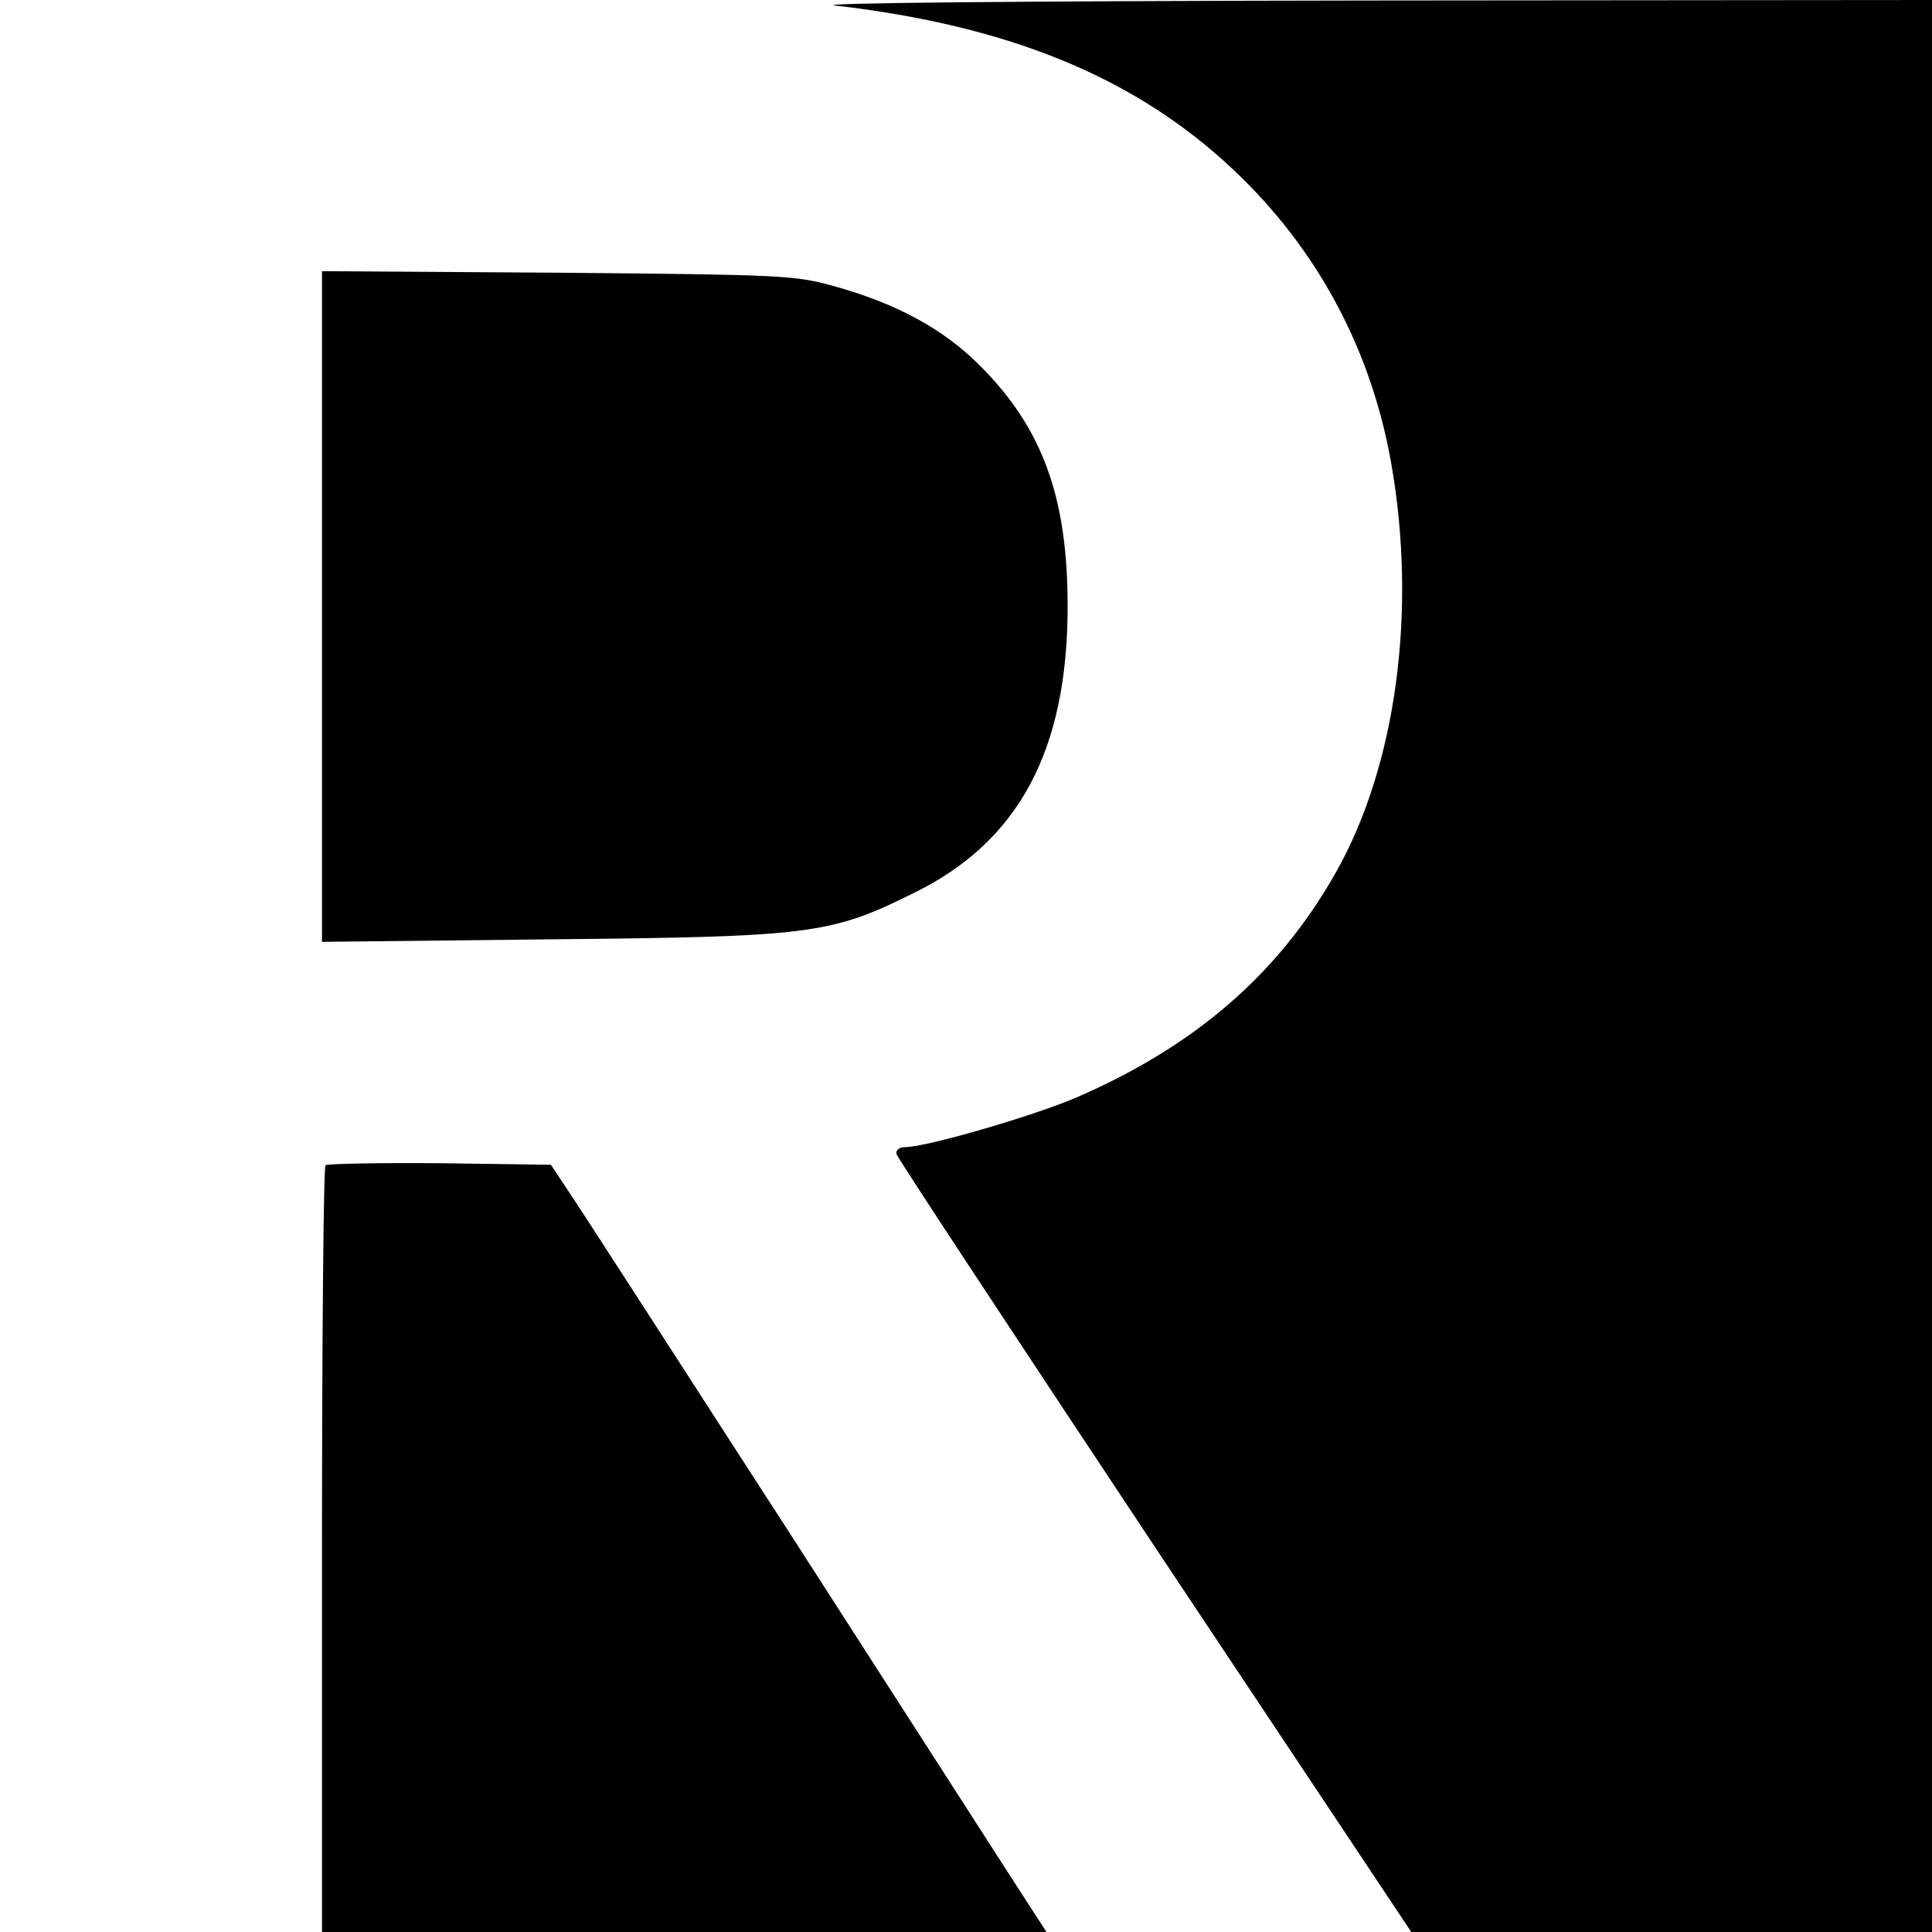
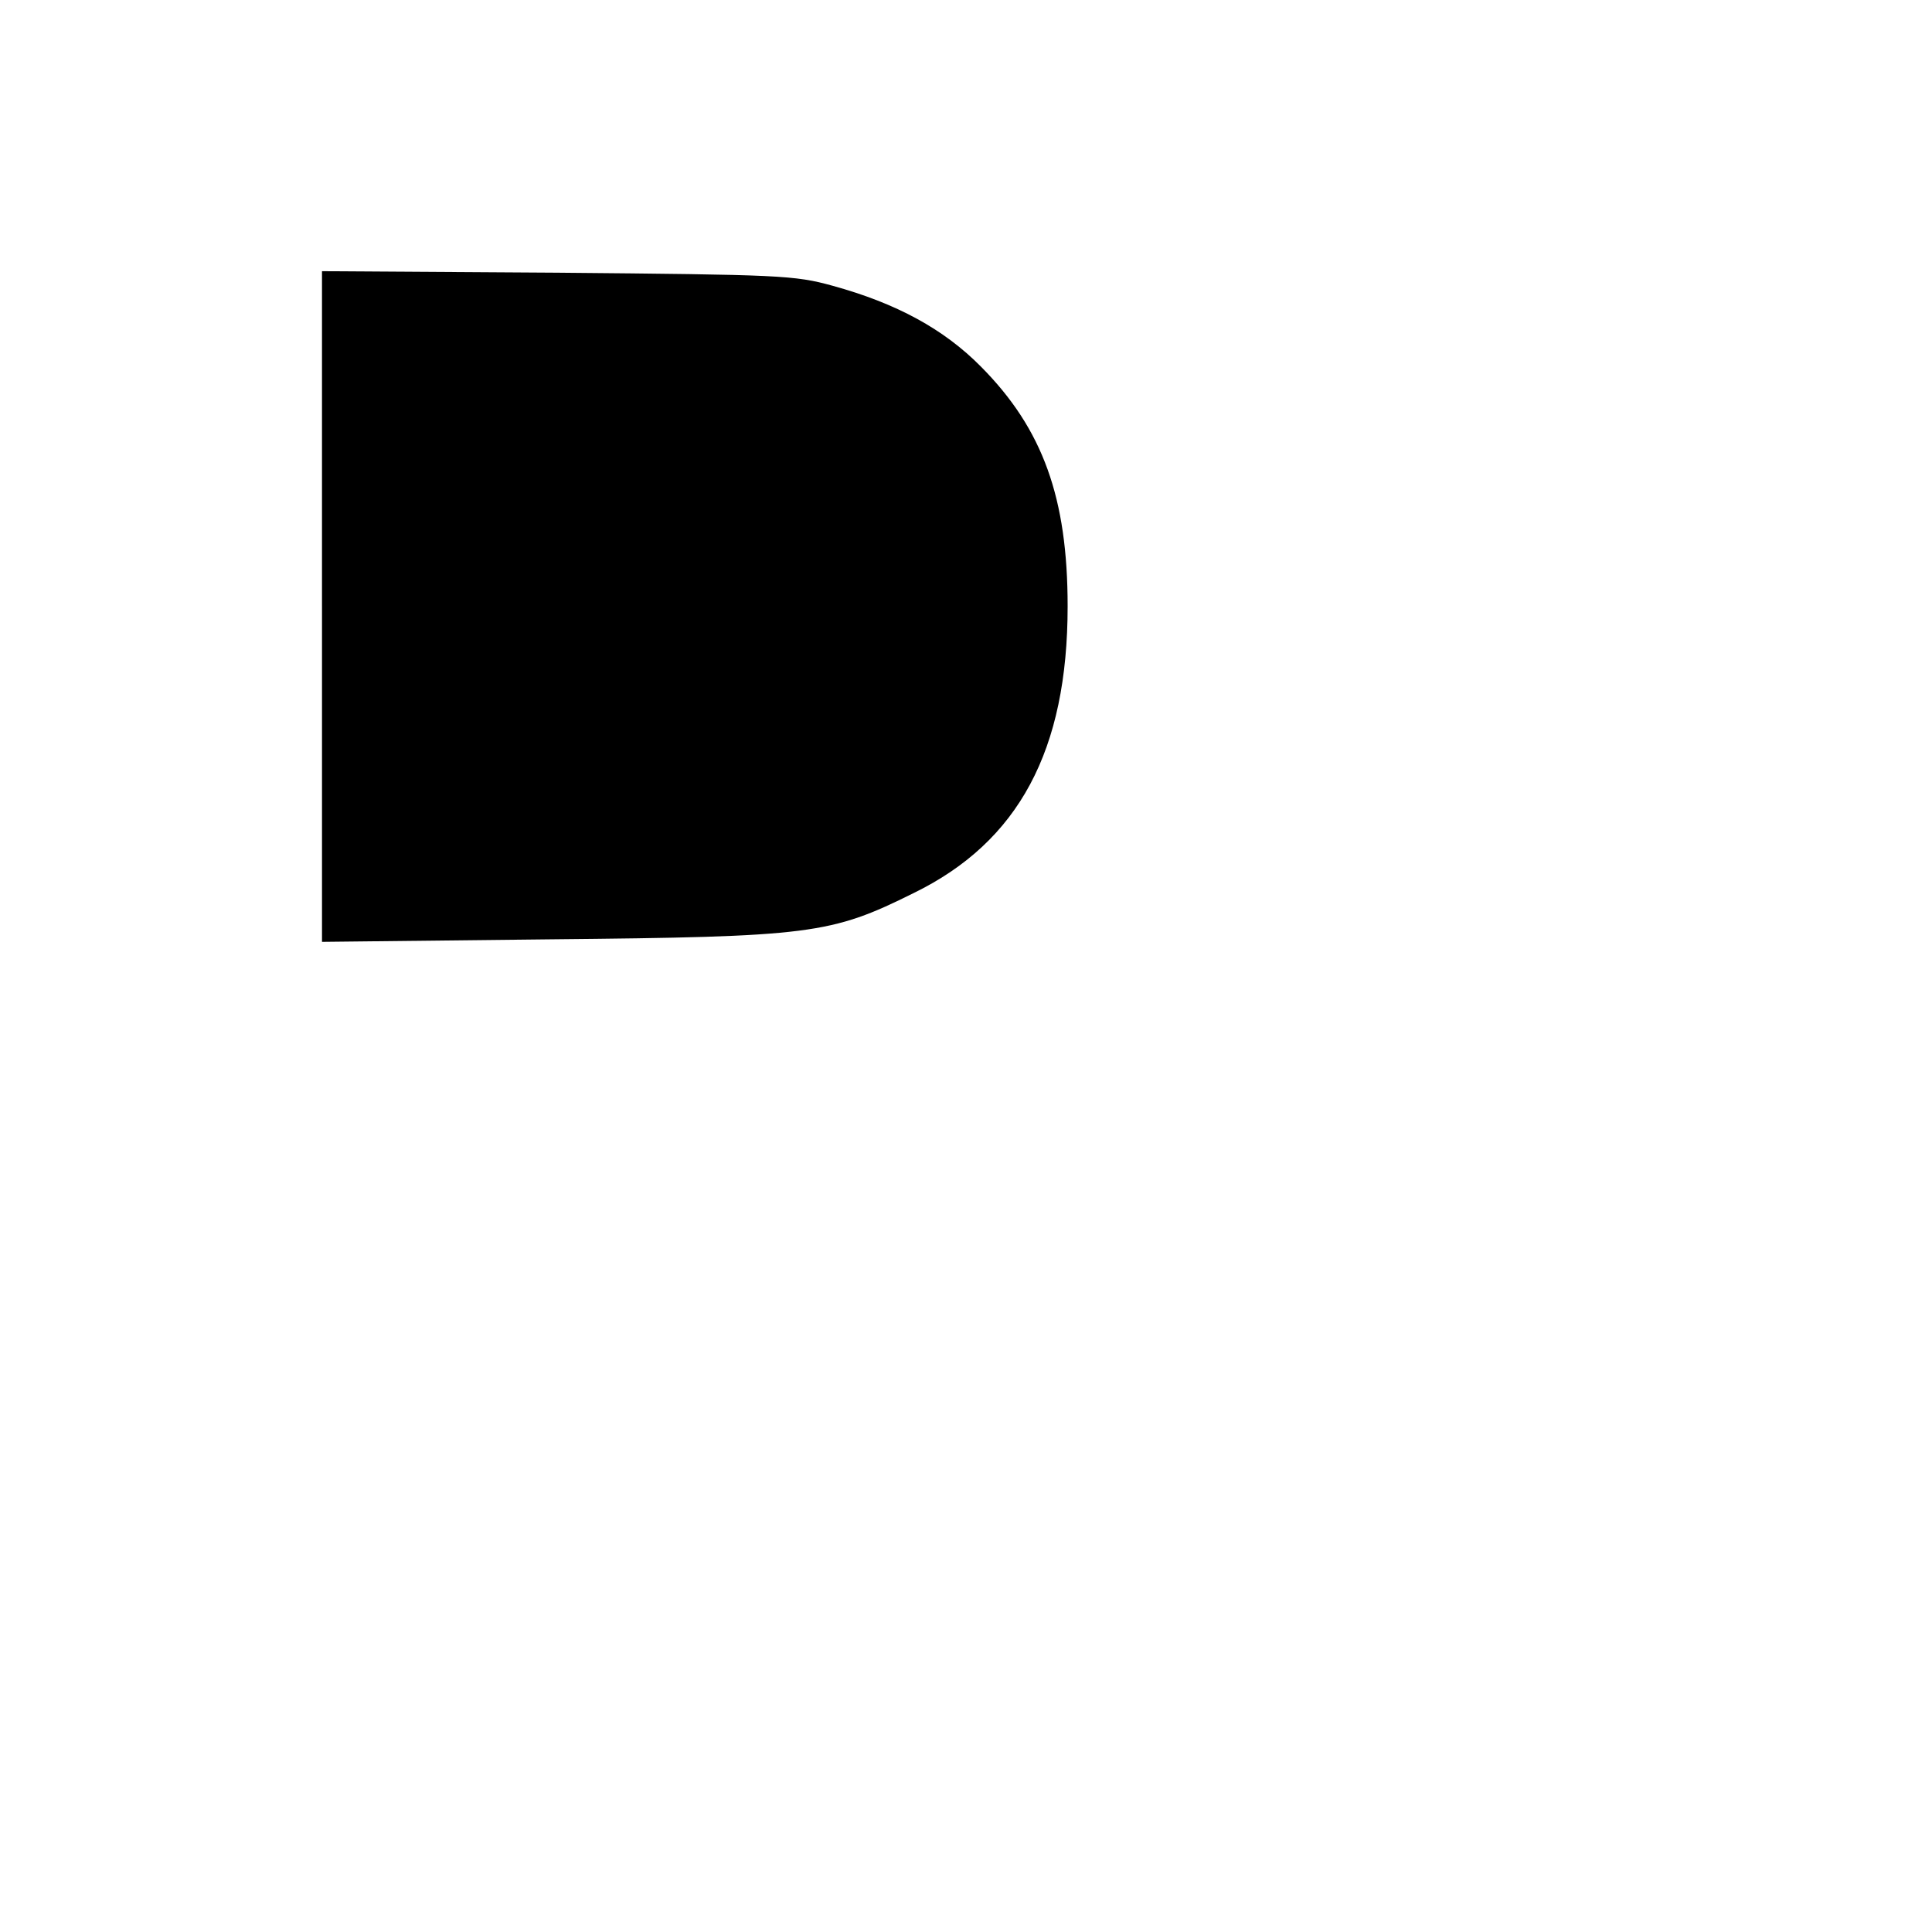
<svg xmlns="http://www.w3.org/2000/svg" version="1.0" width="384pt" height="384pt" viewBox="0 0 384 384" preserveAspectRatio="xMidYMid meet">
  <g transform="translate(0,384) scale(0.1,-0.1)" fill="#000000" stroke="none">
-     <path d="M1660 3829 c346 -40 597 -143 791 -326 167 -157 274 -357 314 -583 52 -294 10 -604 -111 -816 -114 -201 -280 -344 -516 -446 -87 -37 -297 -98 -339 -98 -12 0 -19 -6 -17 -14 2 -8 233 -358 513 -780 l510 -766 518 0 517 0 0 1920 0 1920 -1127 -1 c-691 -1 -1099 -5 -1053 -10z" />
    <path d="M640 2635 l0 -667 453 5 c519 5 558 10 723 92 209 102 306 284 306 570 0 215 -49 352 -172 476 -74 75 -168 126 -295 161 -76 21 -104 22 -547 26 l-468 3 0 -666z" />
-     <path d="M647 1524 c-4 -4 -7 -349 -7 -766 l0 -758 720 0 720 0 -68 105 c-214 333 -287 446 -447 695 -98 151 -224 347 -281 435 -57 88 -122 189 -146 225 l-43 65 -221 3 c-121 1 -223 -1 -227 -4z" />
  </g>
</svg>